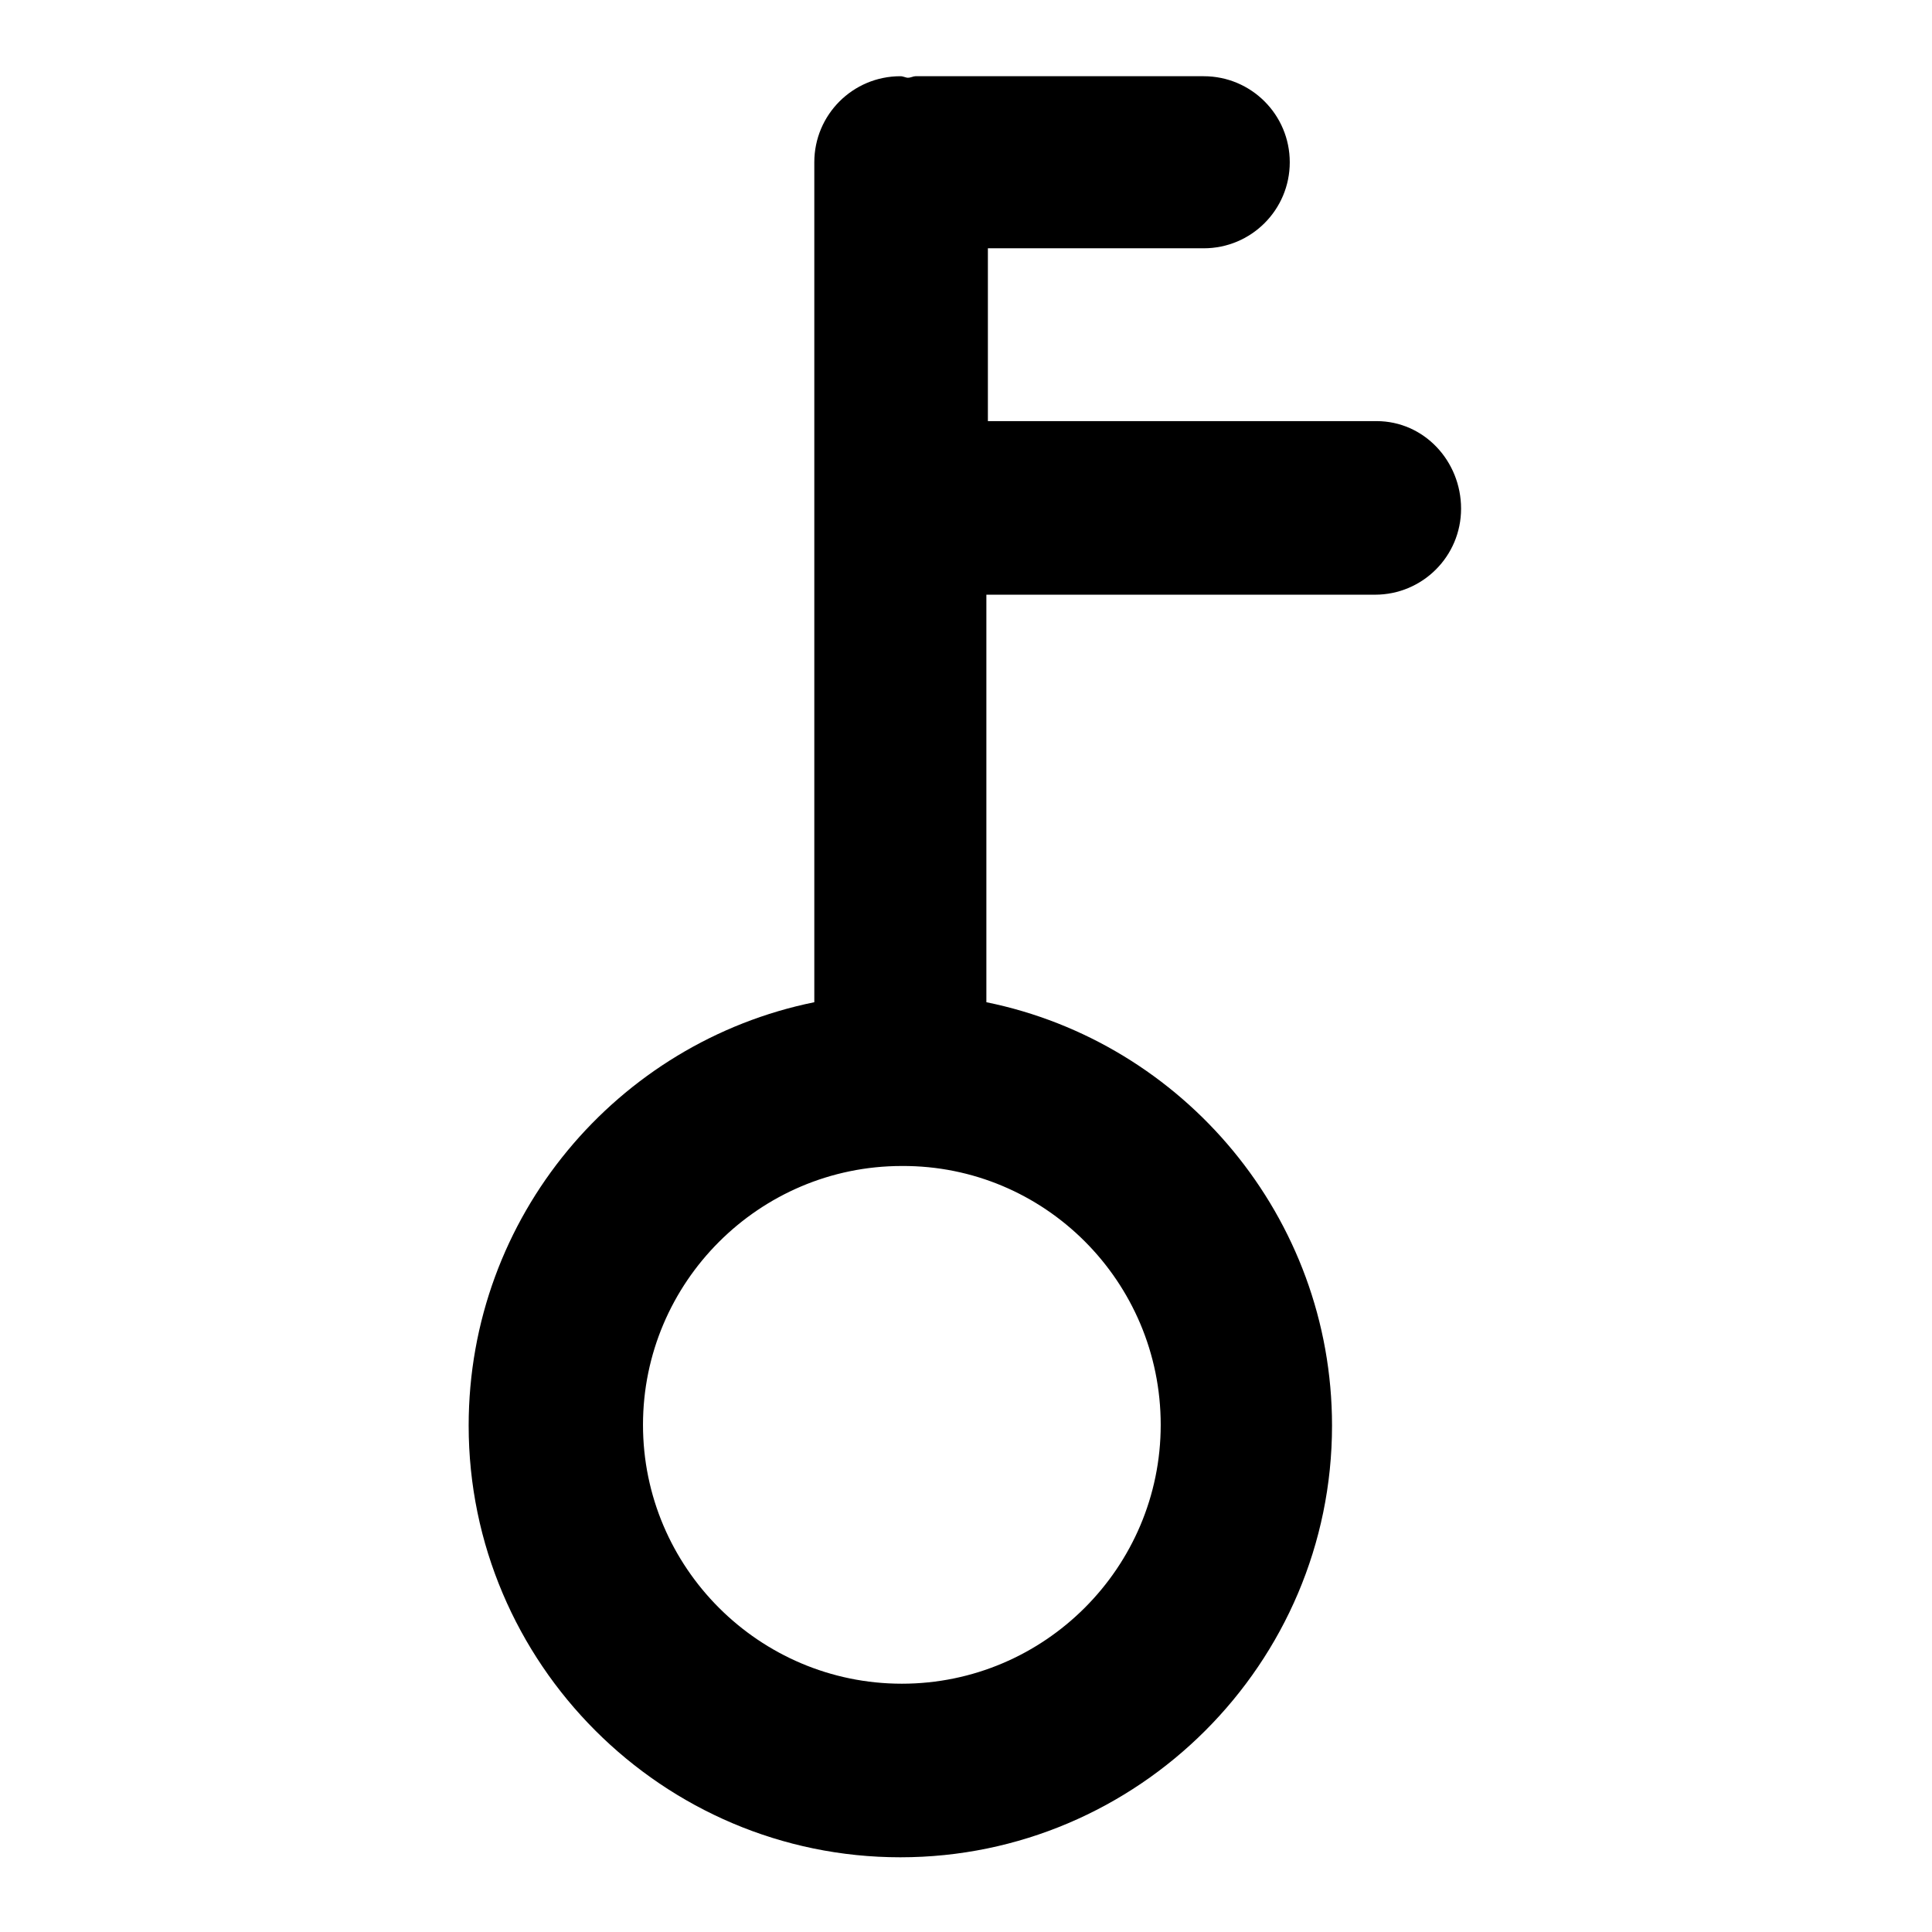
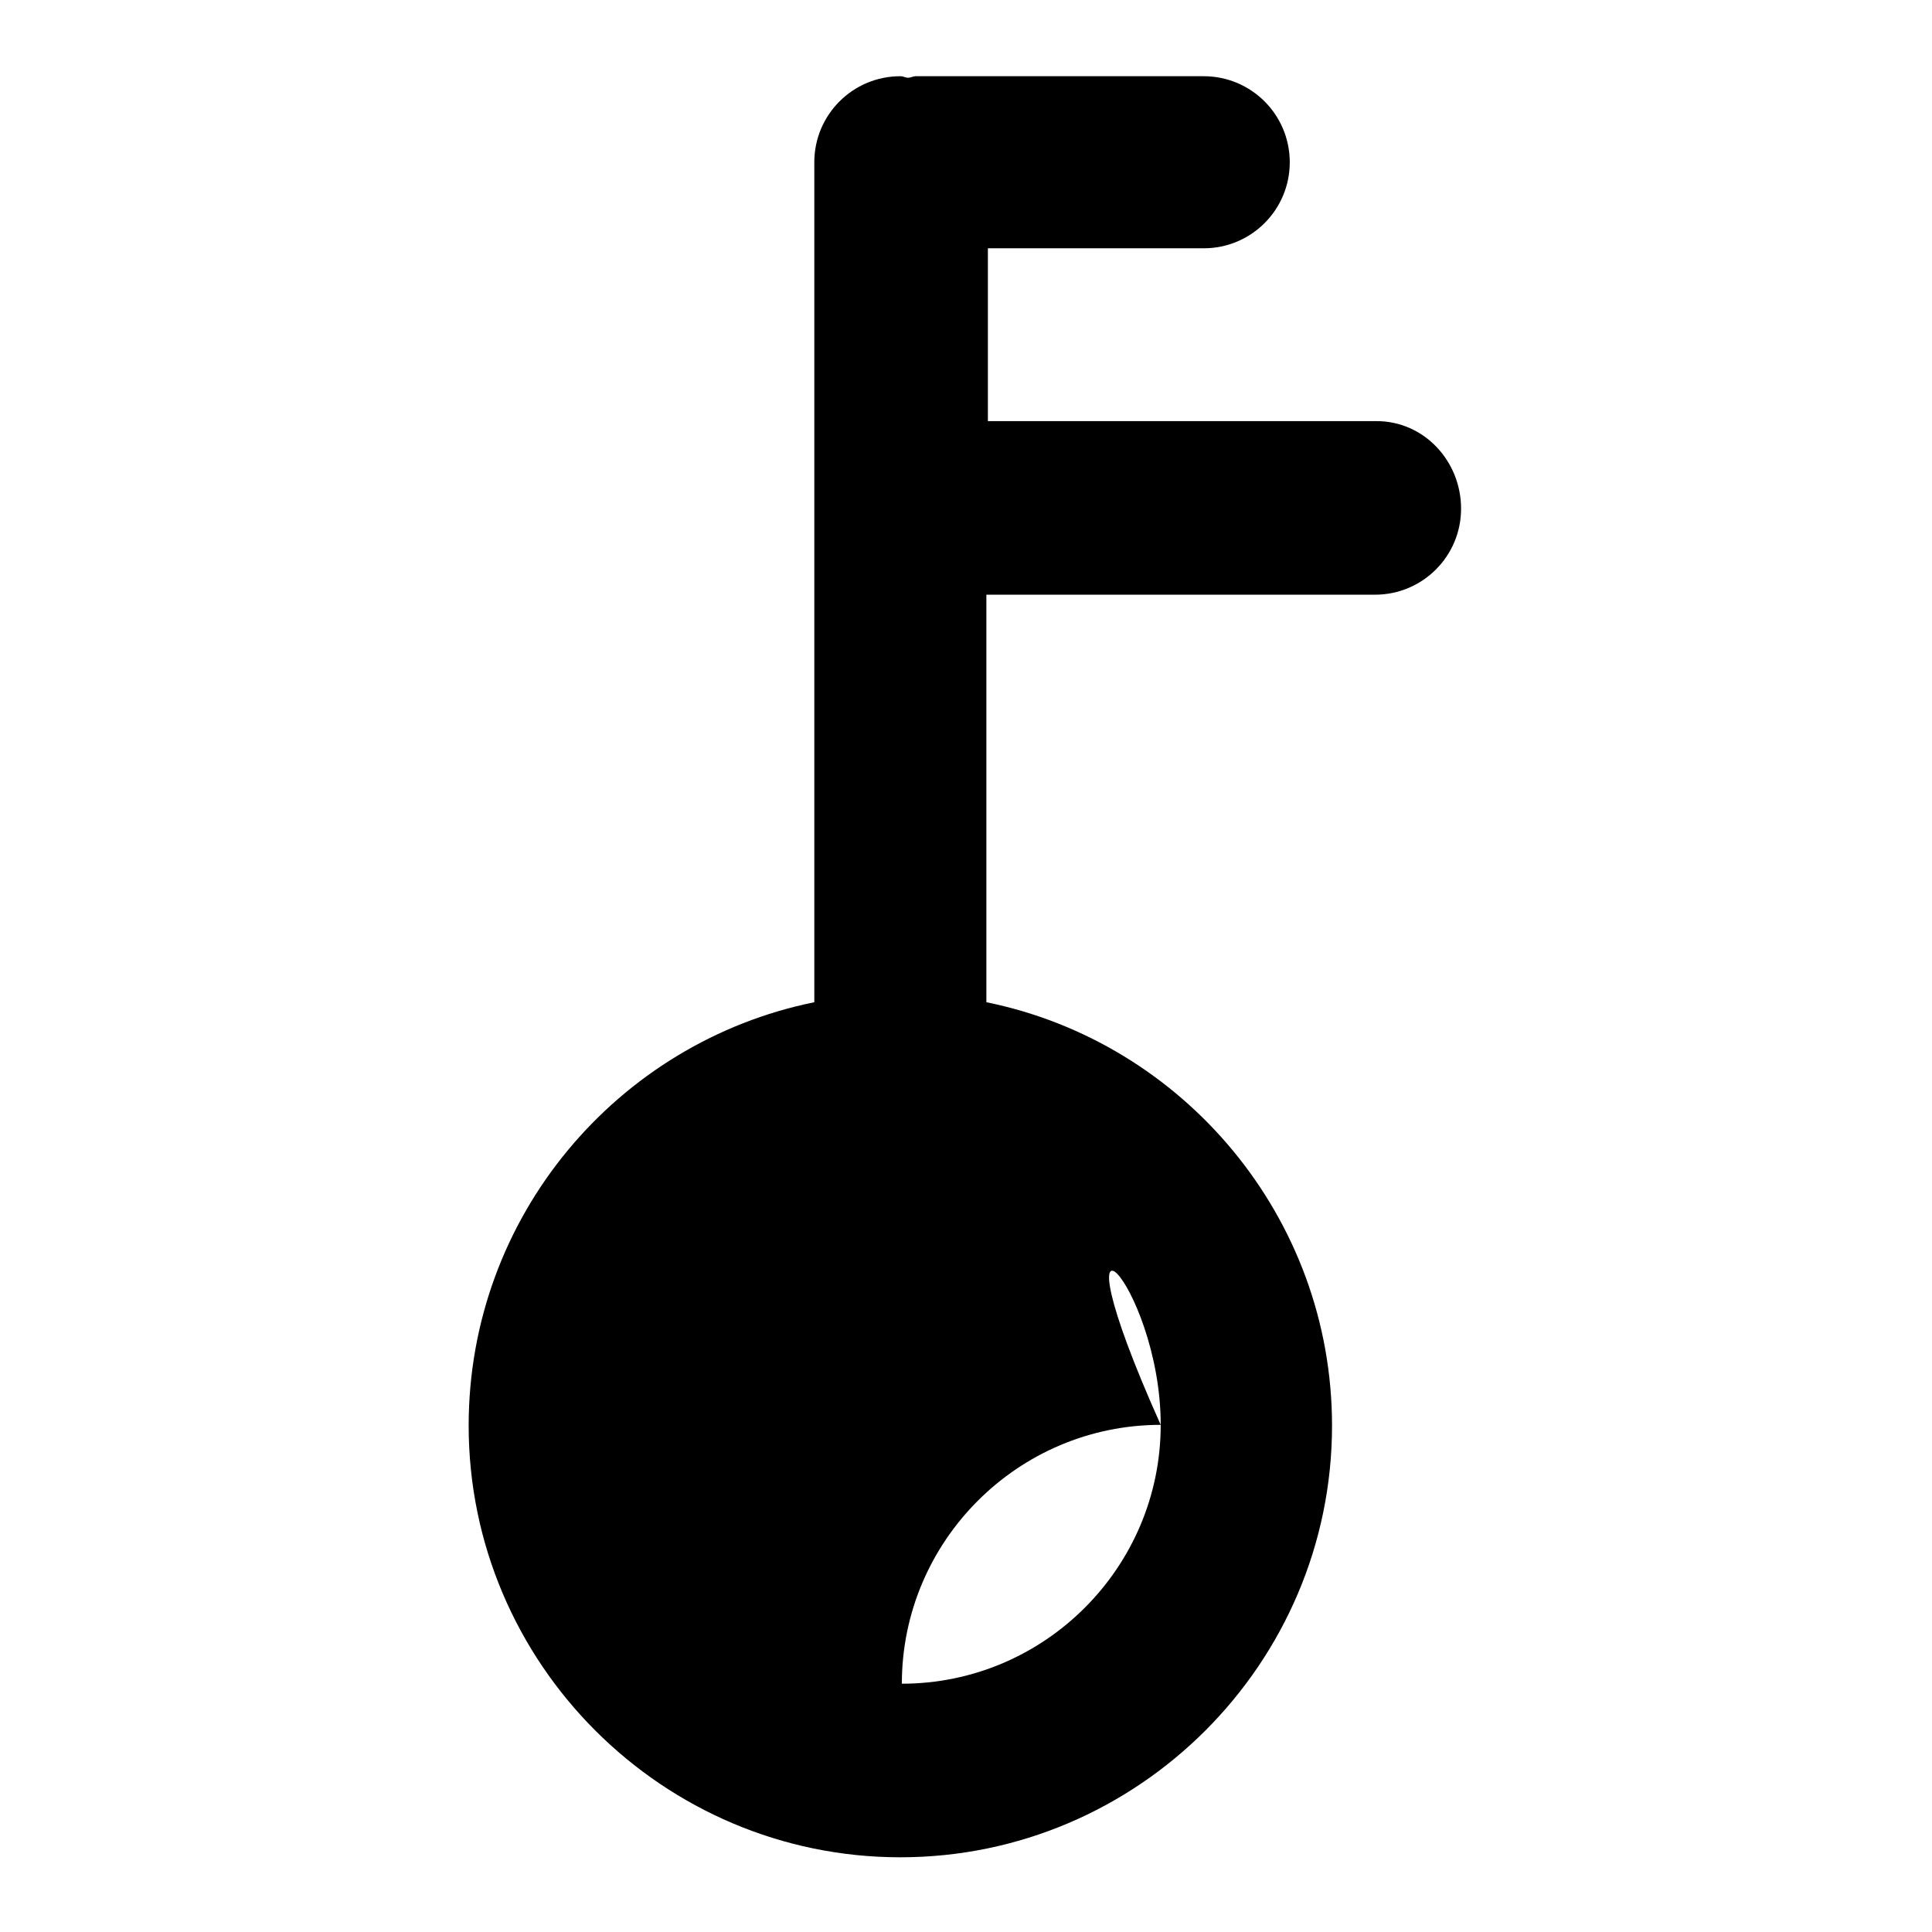
<svg xmlns="http://www.w3.org/2000/svg" version="1.1" x="0px" y="0px" viewBox="0 0 256 256" enable-background="new 0 0 256 256" xml:space="preserve">
  <g>
-     <path fill="#000000" d="M182.4,55.8h-51.5V32.9h28.6c6.3,0,11.4-5.1,11.4-11.4c0-6.3-5.1-11.4-11.4-11.4h-38.2 c-0.3,0-0.6,0.2-1,0.2c-0.3,0-0.6-0.2-1-0.2c-6.3,0-11.4,5.1-11.4,11.4v111.3c-26.1,5.3-45.8,28.4-45.8,56.1 c0,31.5,25.7,57.2,57.2,57.2c31.5,0,57.2-25.7,57.2-57.2c0-27.6-19.7-50.8-45.8-56.1v-54h51.5c6.3,0,11.4-5.1,11.4-11.4 S188.7,55.8,182.4,55.8z M153.8,188.8c0,18.9-15.4,34.3-34.3,34.3c-18.9,0-34.3-15.4-34.3-34.3c0-18.9,15.4-34.3,34.3-34.3 C138.4,154.4,153.8,169.8,153.8,188.8z" />
+     <path fill="#000000" d="M182.4,55.8h-51.5V32.9h28.6c6.3,0,11.4-5.1,11.4-11.4c0-6.3-5.1-11.4-11.4-11.4h-38.2 c-0.3,0-0.6,0.2-1,0.2c-0.3,0-0.6-0.2-1-0.2c-6.3,0-11.4,5.1-11.4,11.4v111.3c-26.1,5.3-45.8,28.4-45.8,56.1 c0,31.5,25.7,57.2,57.2,57.2c31.5,0,57.2-25.7,57.2-57.2c0-27.6-19.7-50.8-45.8-56.1v-54h51.5c6.3,0,11.4-5.1,11.4-11.4 S188.7,55.8,182.4,55.8z M153.8,188.8c0,18.9-15.4,34.3-34.3,34.3c0-18.9,15.4-34.3,34.3-34.3 C138.4,154.4,153.8,169.8,153.8,188.8z" />
  </g>
</svg>